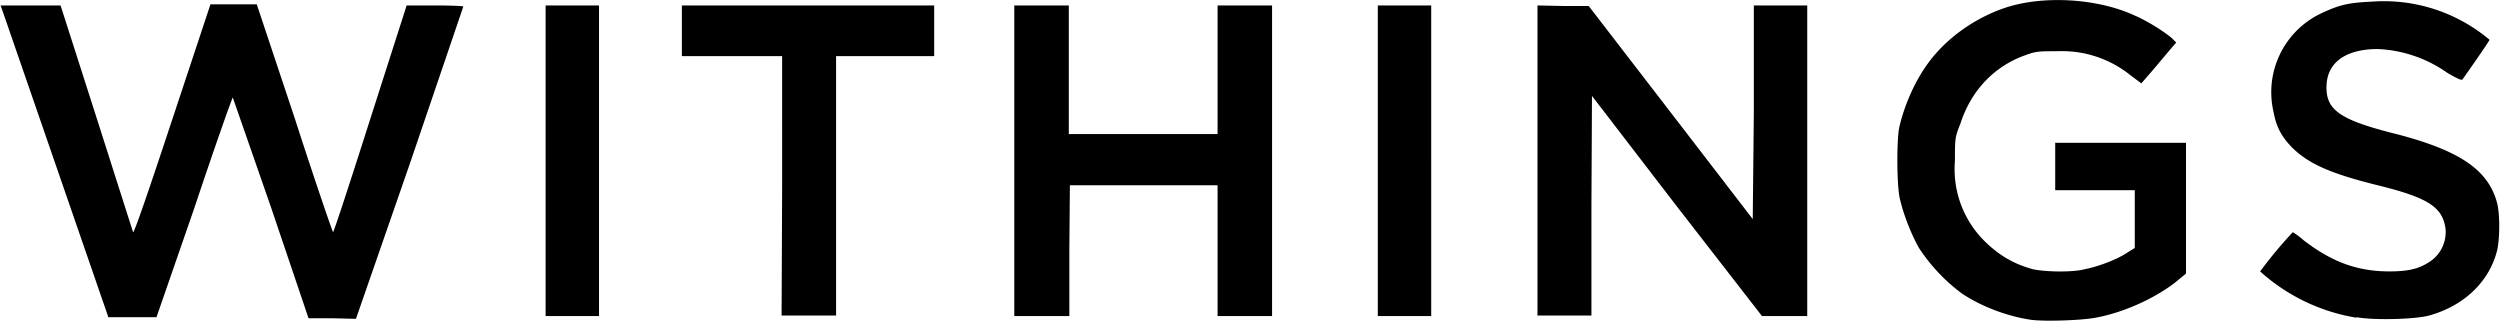
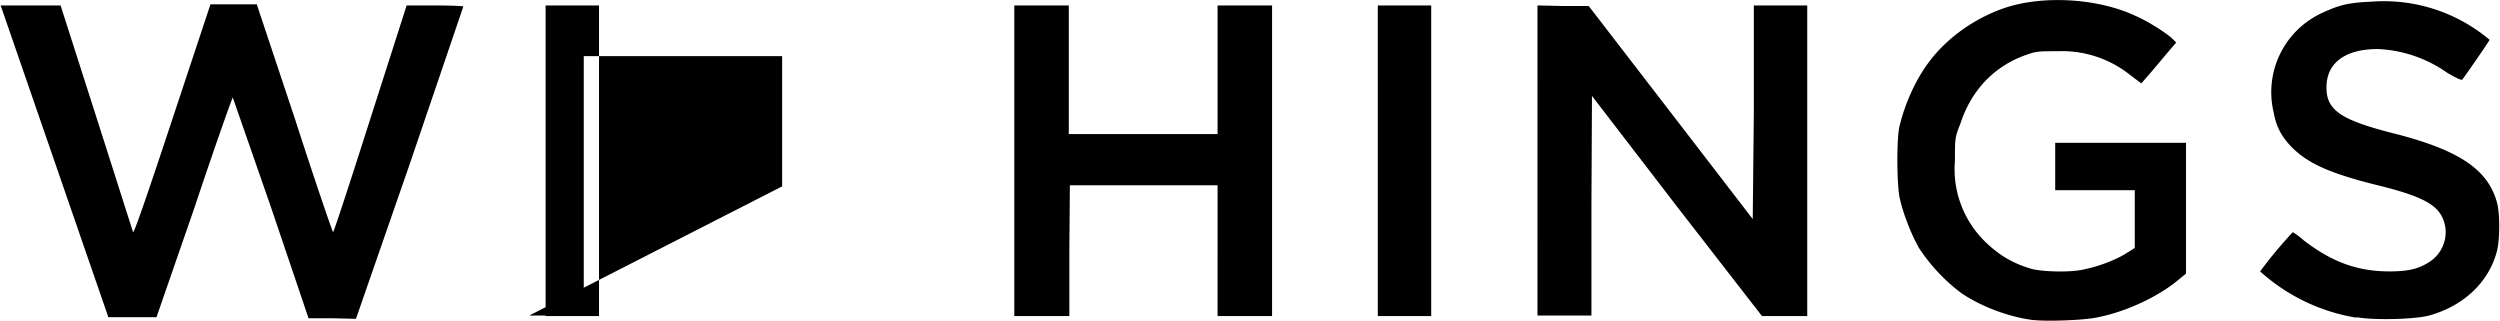
<svg xmlns="http://www.w3.org/2000/svg" viewBox="0 0 458.5 58.9" height="222.5" width="1732.9">
-   <path d="M372.7 58.7c-4.3-.6-9.2-2.4-12.9-4.9a32.9 32.9 0 01-7.8-8.3c-1.4-2.5-2.8-6-3.5-9-.6-2.5-.6-11-.1-13.2 1-4.3 3-8.6 5.2-11.6 3.3-4.6 8.6-8.4 14.3-10.3 7-2.3 17-1.7 23.8 1.5 2.3 1 5.3 2.9 6.7 4.1l.8.8-1.2 1.4-3.2 3.8-2 2.3-2-1.5a20 20 0 00-13.4-4.4c-3.4 0-3.9 0-5.8.7-5.7 2-10 6.4-12 12.6-1 2.5-1 2.7-1 6.8a18.6 18.6 0 005.7 15c2.6 2.5 5.3 4 8.6 4.9 2.3.5 7.3.6 9.5 0 2.6-.5 5.9-1.8 7.6-2.9l1.6-1V34.9H377v-8.7h24v24l-2.2 1.8c-4 3-9.5 5.4-14.4 6.3-2.7.5-9.2.7-11.7.4zm59.6-.4a34.7 34.7 0 01-17.7-8.5 81 81 0 016-7.2s1 .6 2 1.5c5.2 4 9.9 5.7 15.7 5.7 3.3 0 5.3-.4 7.3-1.7a6.5 6.5 0 003-6.3c-.6-3.8-3.2-5.5-12-7.7-9-2.2-13-4-16-6.9-2-2-3-3.8-3.5-6.5a16 16 0 018.6-18.2c3.4-1.6 5-2 9.4-2.2a30.1 30.1 0 0121.6 7c0 .2-4.6 6.8-5 7.3-.2.2-1.3-.4-2.7-1.2A23.9 23.9 0 00436.2 9c-5.7 0-9.1 2.3-9.4 6.4-.3 4.8 2.3 6.6 13.2 9.3 11.3 3 16.5 6.5 18.1 12.6.5 2 .5 6.4 0 8.6-1.4 5.7-6 10.2-12.5 12-2.6.7-10.2.9-13.3.3zm-412.5 0l-19-55L0 1h11l6.6 20.6 6.7 21c.2.2 3-8 7.2-20.7l7-21.1H47l7 21c4.1 12.7 7 21 7 20.8.2-.2 3.3-9.7 6.9-21L74.5 1h5.2c2.9 0 5.2.1 5.2.2L75.1 30l-9.9 28.5-4.3-.1h-4.4L49.6 38l-7-20.1c-.1 0-3.3 9-7 20.1l-7 20.2h-8.8zM100 29.6V1h9.8V58H100zm43.4 4.6V10.3H125V1h46.3v9.3h-18v47.6h-10zm42.6-4.6V1h10v23.6H223.3V1h10V58h-10V34h-27.1l-.1 12v12H186zm66.7 0V1h9.8V58h-9.8zm29.3 0V1l4.7.1h4.7l15.1 19.6 15 19.5.2-19.6V1h9.8V58h-8.3l-15.6-20.1L292 17.6l-.1 20.2v20.1H282z" />
+   <path d="M372.7 58.7c-4.3-.6-9.2-2.4-12.9-4.9a32.9 32.9 0 01-7.8-8.3c-1.4-2.5-2.8-6-3.5-9-.6-2.5-.6-11-.1-13.2 1-4.3 3-8.6 5.2-11.6 3.3-4.6 8.6-8.4 14.3-10.3 7-2.3 17-1.7 23.8 1.5 2.3 1 5.3 2.9 6.7 4.1l.8.8-1.2 1.4-3.2 3.8-2 2.3-2-1.5a20 20 0 00-13.4-4.4c-3.4 0-3.9 0-5.8.7-5.7 2-10 6.4-12 12.6-1 2.5-1 2.7-1 6.8a18.6 18.6 0 005.7 15c2.6 2.5 5.3 4 8.6 4.9 2.3.5 7.3.6 9.5 0 2.6-.5 5.9-1.8 7.6-2.9l1.6-1V34.9H377v-8.7h24v24l-2.2 1.8c-4 3-9.5 5.4-14.4 6.3-2.7.5-9.2.7-11.7.4zm59.6-.4a34.7 34.7 0 01-17.7-8.5 81 81 0 016-7.2s1 .6 2 1.5c5.2 4 9.9 5.7 15.7 5.7 3.3 0 5.3-.4 7.3-1.7a6.5 6.5 0 003-6.3c-.6-3.8-3.2-5.5-12-7.7-9-2.2-13-4-16-6.9-2-2-3-3.8-3.5-6.5a16 16 0 018.6-18.2c3.4-1.6 5-2 9.4-2.2a30.1 30.1 0 0121.6 7c0 .2-4.6 6.8-5 7.3-.2.2-1.3-.4-2.7-1.2A23.9 23.9 0 00436.2 9c-5.7 0-9.1 2.3-9.4 6.4-.3 4.8 2.3 6.6 13.2 9.3 11.3 3 16.5 6.5 18.1 12.6.5 2 .5 6.4 0 8.6-1.4 5.7-6 10.2-12.5 12-2.6.7-10.2.9-13.3.3zm-412.5 0l-19-55L0 1h11l6.6 20.6 6.7 21c.2.2 3-8 7.2-20.7l7-21.1H47l7 21c4.1 12.7 7 21 7 20.8.2-.2 3.3-9.7 6.9-21L74.5 1h5.2c2.9 0 5.2.1 5.2.2L75.1 30l-9.9 28.5-4.3-.1h-4.4L49.6 38l-7-20.1c-.1 0-3.3 9-7 20.1l-7 20.2h-8.8zM100 29.6V1h9.8V58H100zm43.4 4.6V10.3H125V1v9.3h-18v47.6h-10zm42.6-4.6V1h10v23.6H223.3V1h10V58h-10V34h-27.1l-.1 12v12H186zm66.7 0V1h9.8V58h-9.8zm29.3 0V1l4.7.1h4.7l15.1 19.6 15 19.5.2-19.6V1h9.8V58h-8.3l-15.6-20.1L292 17.6l-.1 20.2v20.1H282z" />
</svg>